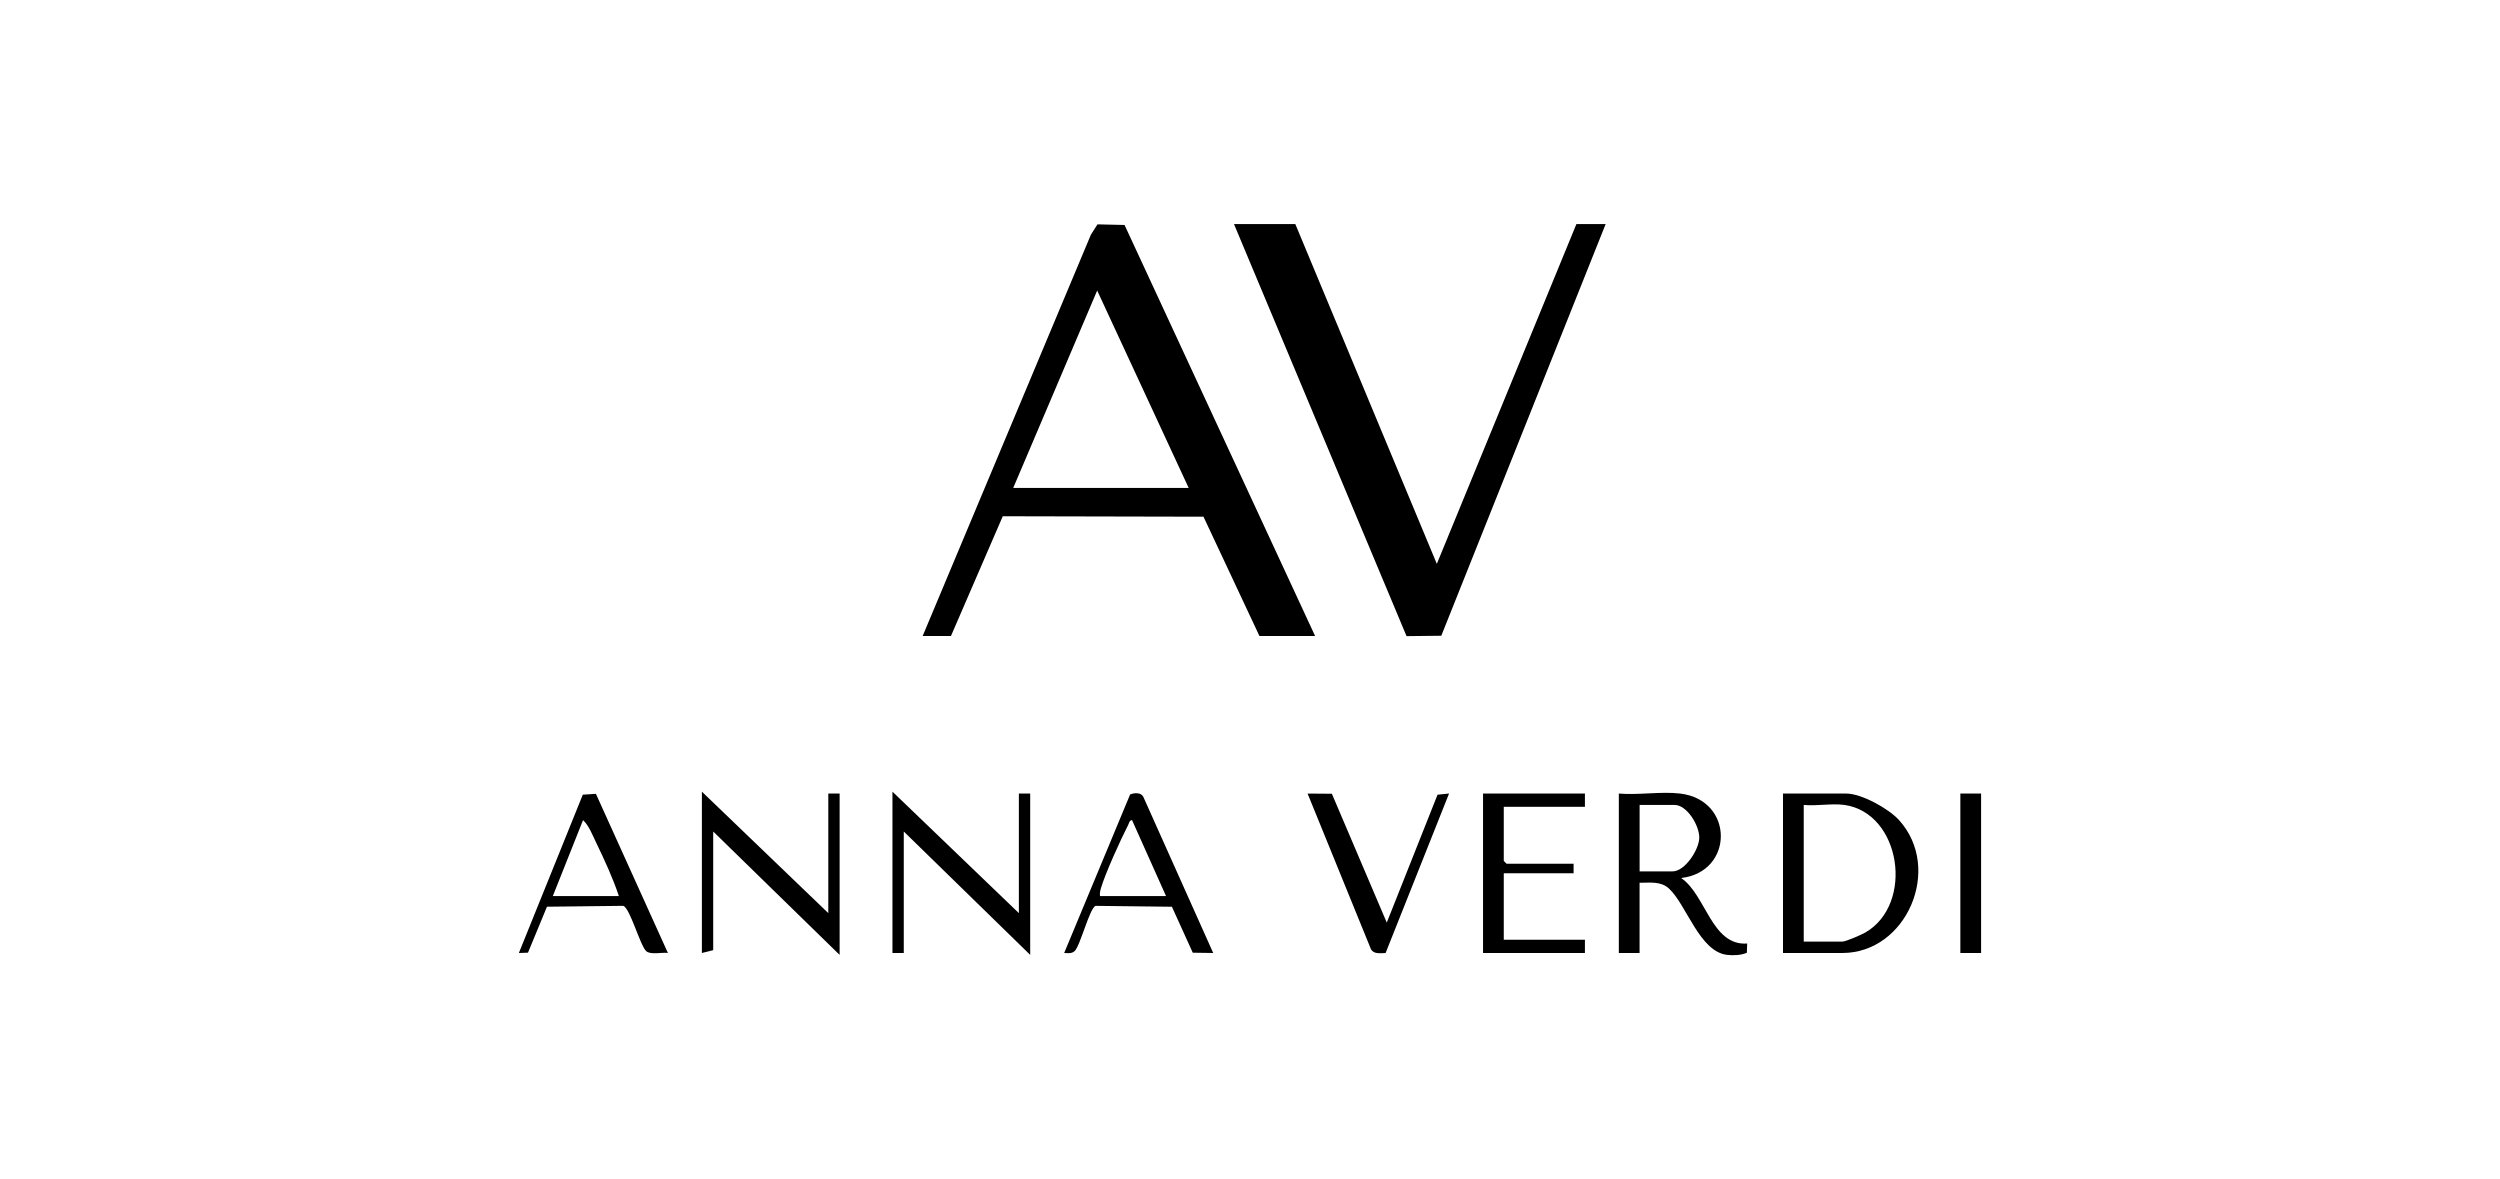
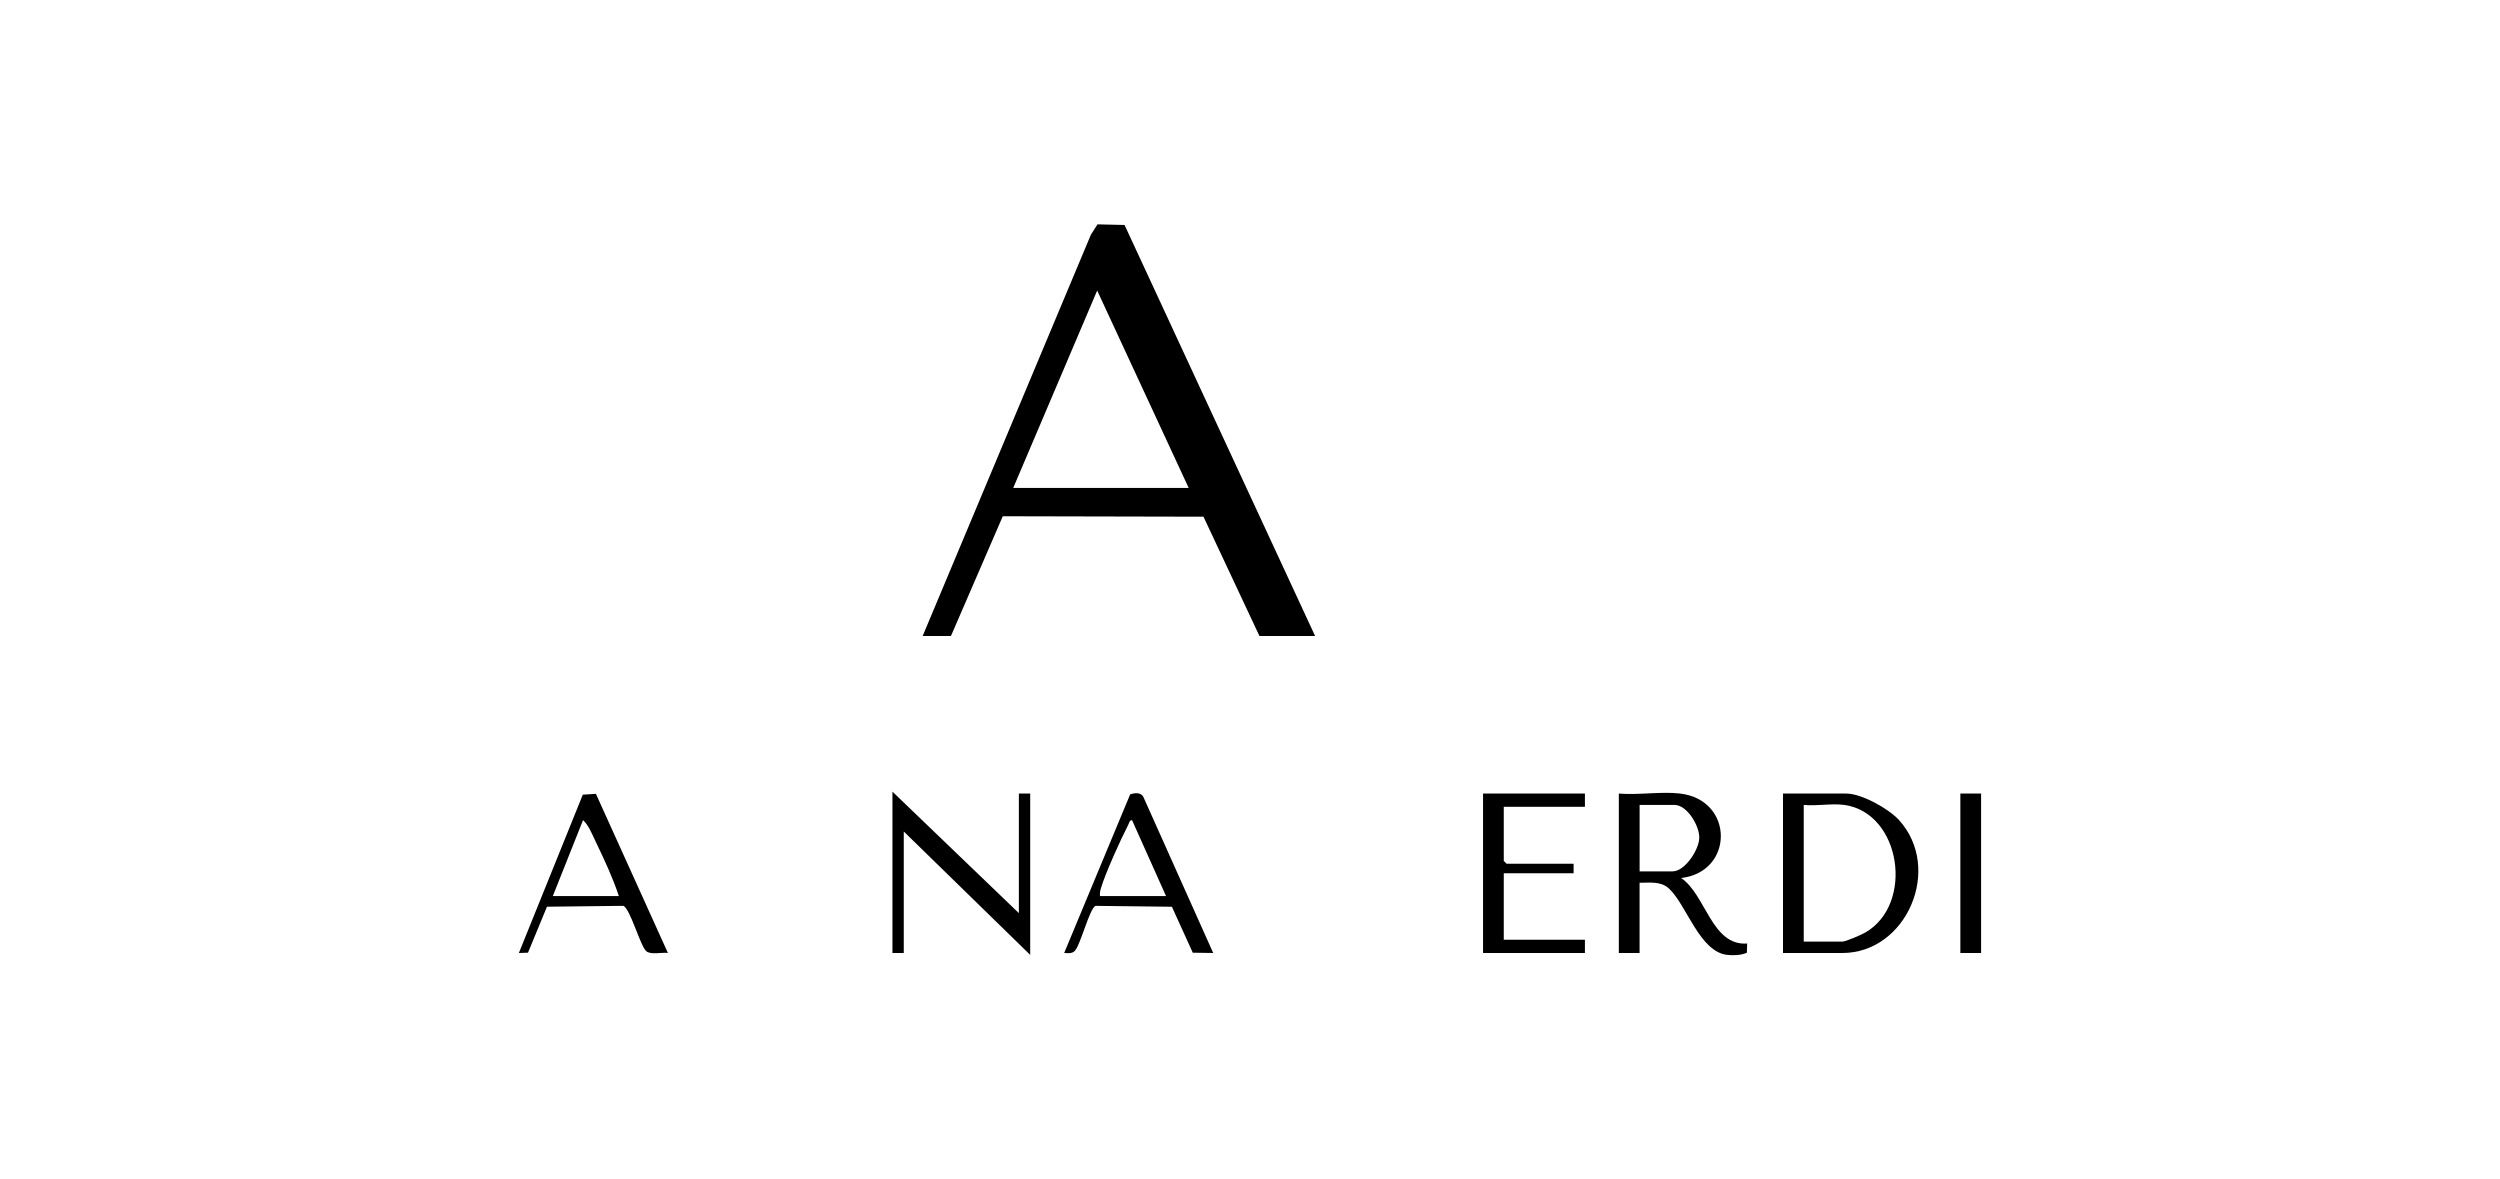
<svg xmlns="http://www.w3.org/2000/svg" width="212" height="100" viewBox="0 0 212 100" fill="none">
  <g clip-path="url(#clip0_10380_39399)">
    <path d="M111.52 53.931H106.8L102.055 43.816L85.035 43.778L80.642 53.931H78.242L92.505 19.91L93.066 19.025L95.362 19.078L111.52 53.931ZM100.8 41.377L93.041 24.638L85.921 41.377H100.8Z" fill="black" />
-     <path d="M109.842 19L121.843 47.816L133.68 19H136.16L122.222 53.911L119.275 53.944L104.641 19H109.842Z" fill="black" />
-     <path d="M151.198 80.814V67.293H156.557C157.859 67.293 160.154 68.571 161.038 69.544C164.767 73.657 161.684 80.814 156.235 80.814H151.195H151.198ZM156.397 68.258C155.36 68.111 154.03 68.366 152.957 68.258V79.847H156.238C156.524 79.847 157.859 79.264 158.189 79.073C162.339 76.667 161.225 68.945 156.397 68.255V68.258Z" fill="black" />
+     <path d="M151.198 80.814V67.293H156.557C157.859 67.293 160.154 68.571 161.038 69.544C164.767 73.657 161.684 80.814 156.235 80.814H151.195H151.198ZM156.397 68.258C155.36 68.111 154.03 68.366 152.957 68.258V79.847H156.238C156.524 79.847 157.859 79.264 158.189 79.073C162.339 76.667 161.225 68.945 156.397 68.255V68.258" fill="black" />
    <path d="M142.479 67.293C147.078 67.842 147.048 73.946 142.559 74.456C144.659 75.864 145.141 80.23 148.16 80.01L148.135 80.792C147.64 81.008 147.015 81.033 146.476 80.975C144.12 80.728 143.016 76.704 141.519 75.34C140.817 74.703 139.906 74.866 139.036 74.858V80.814H137.277V67.293C138.926 67.435 140.869 67.102 142.476 67.293H142.479ZM139.039 73.893H141.838C142.876 73.893 144.076 72.069 144.098 71.049C144.12 70.029 143.068 68.258 141.998 68.258H139.039V73.893Z" fill="black" />
    <path d="M86.4 77.433V67.294H87.361V80.975L76.64 70.512V80.814H75.68V67.133L86.4 77.433Z" fill="black" />
-     <path d="M70.24 77.433V67.294H71.2V80.975L60.48 70.512V80.573L59.52 80.814V67.133L70.24 77.433Z" fill="black" />
    <path d="M134.401 67.293V68.418H127.52V73.006L127.76 73.247H133.441V74.053H127.52V79.689H134.401V80.814H125.762V67.293H134.401Z" fill="black" />
    <path d="M50.534 67.318L56.639 80.812C56.121 80.737 55.177 80.995 54.797 80.654C54.288 80.196 53.429 77.011 52.854 76.815L46.383 76.889L44.773 80.787L44 80.814L49.422 67.388L50.534 67.318ZM52.48 75.986C51.974 74.456 51.247 72.892 50.537 71.421C50.239 70.805 49.931 69.99 49.441 69.547L46.879 75.986H52.48Z" fill="black" />
    <path d="M102.881 80.814L101.147 80.789L99.377 76.892L92.906 76.817C92.4 76.992 91.599 80.237 91.123 80.656C90.853 80.891 90.556 80.819 90.242 80.814L95.835 67.368C96.198 67.229 96.724 67.179 96.944 67.551L102.881 80.814ZM98.879 75.985L95.997 69.546C95.769 69.56 95.752 69.793 95.675 69.943C95.045 71.162 93.718 74.081 93.355 75.337C93.292 75.553 93.251 75.758 93.281 75.985H98.882H98.879Z" fill="black" />
-     <path d="M112.942 67.31L117.598 78.237L121.903 67.391L122.88 67.291L117.497 80.82C117.051 80.817 116.5 80.939 116.253 80.482L110.883 67.294L112.944 67.31H112.942Z" fill="black" />
    <path d="M167.997 67.293H166.238V80.814H167.997V67.293Z" fill="black" />
  </g>
  <defs>
    <clipPath id="clip0_10380_39399">
      <rect width="124" height="62" fill="white" transform="translate(44 19)" />
    </clipPath>
  </defs>
</svg>